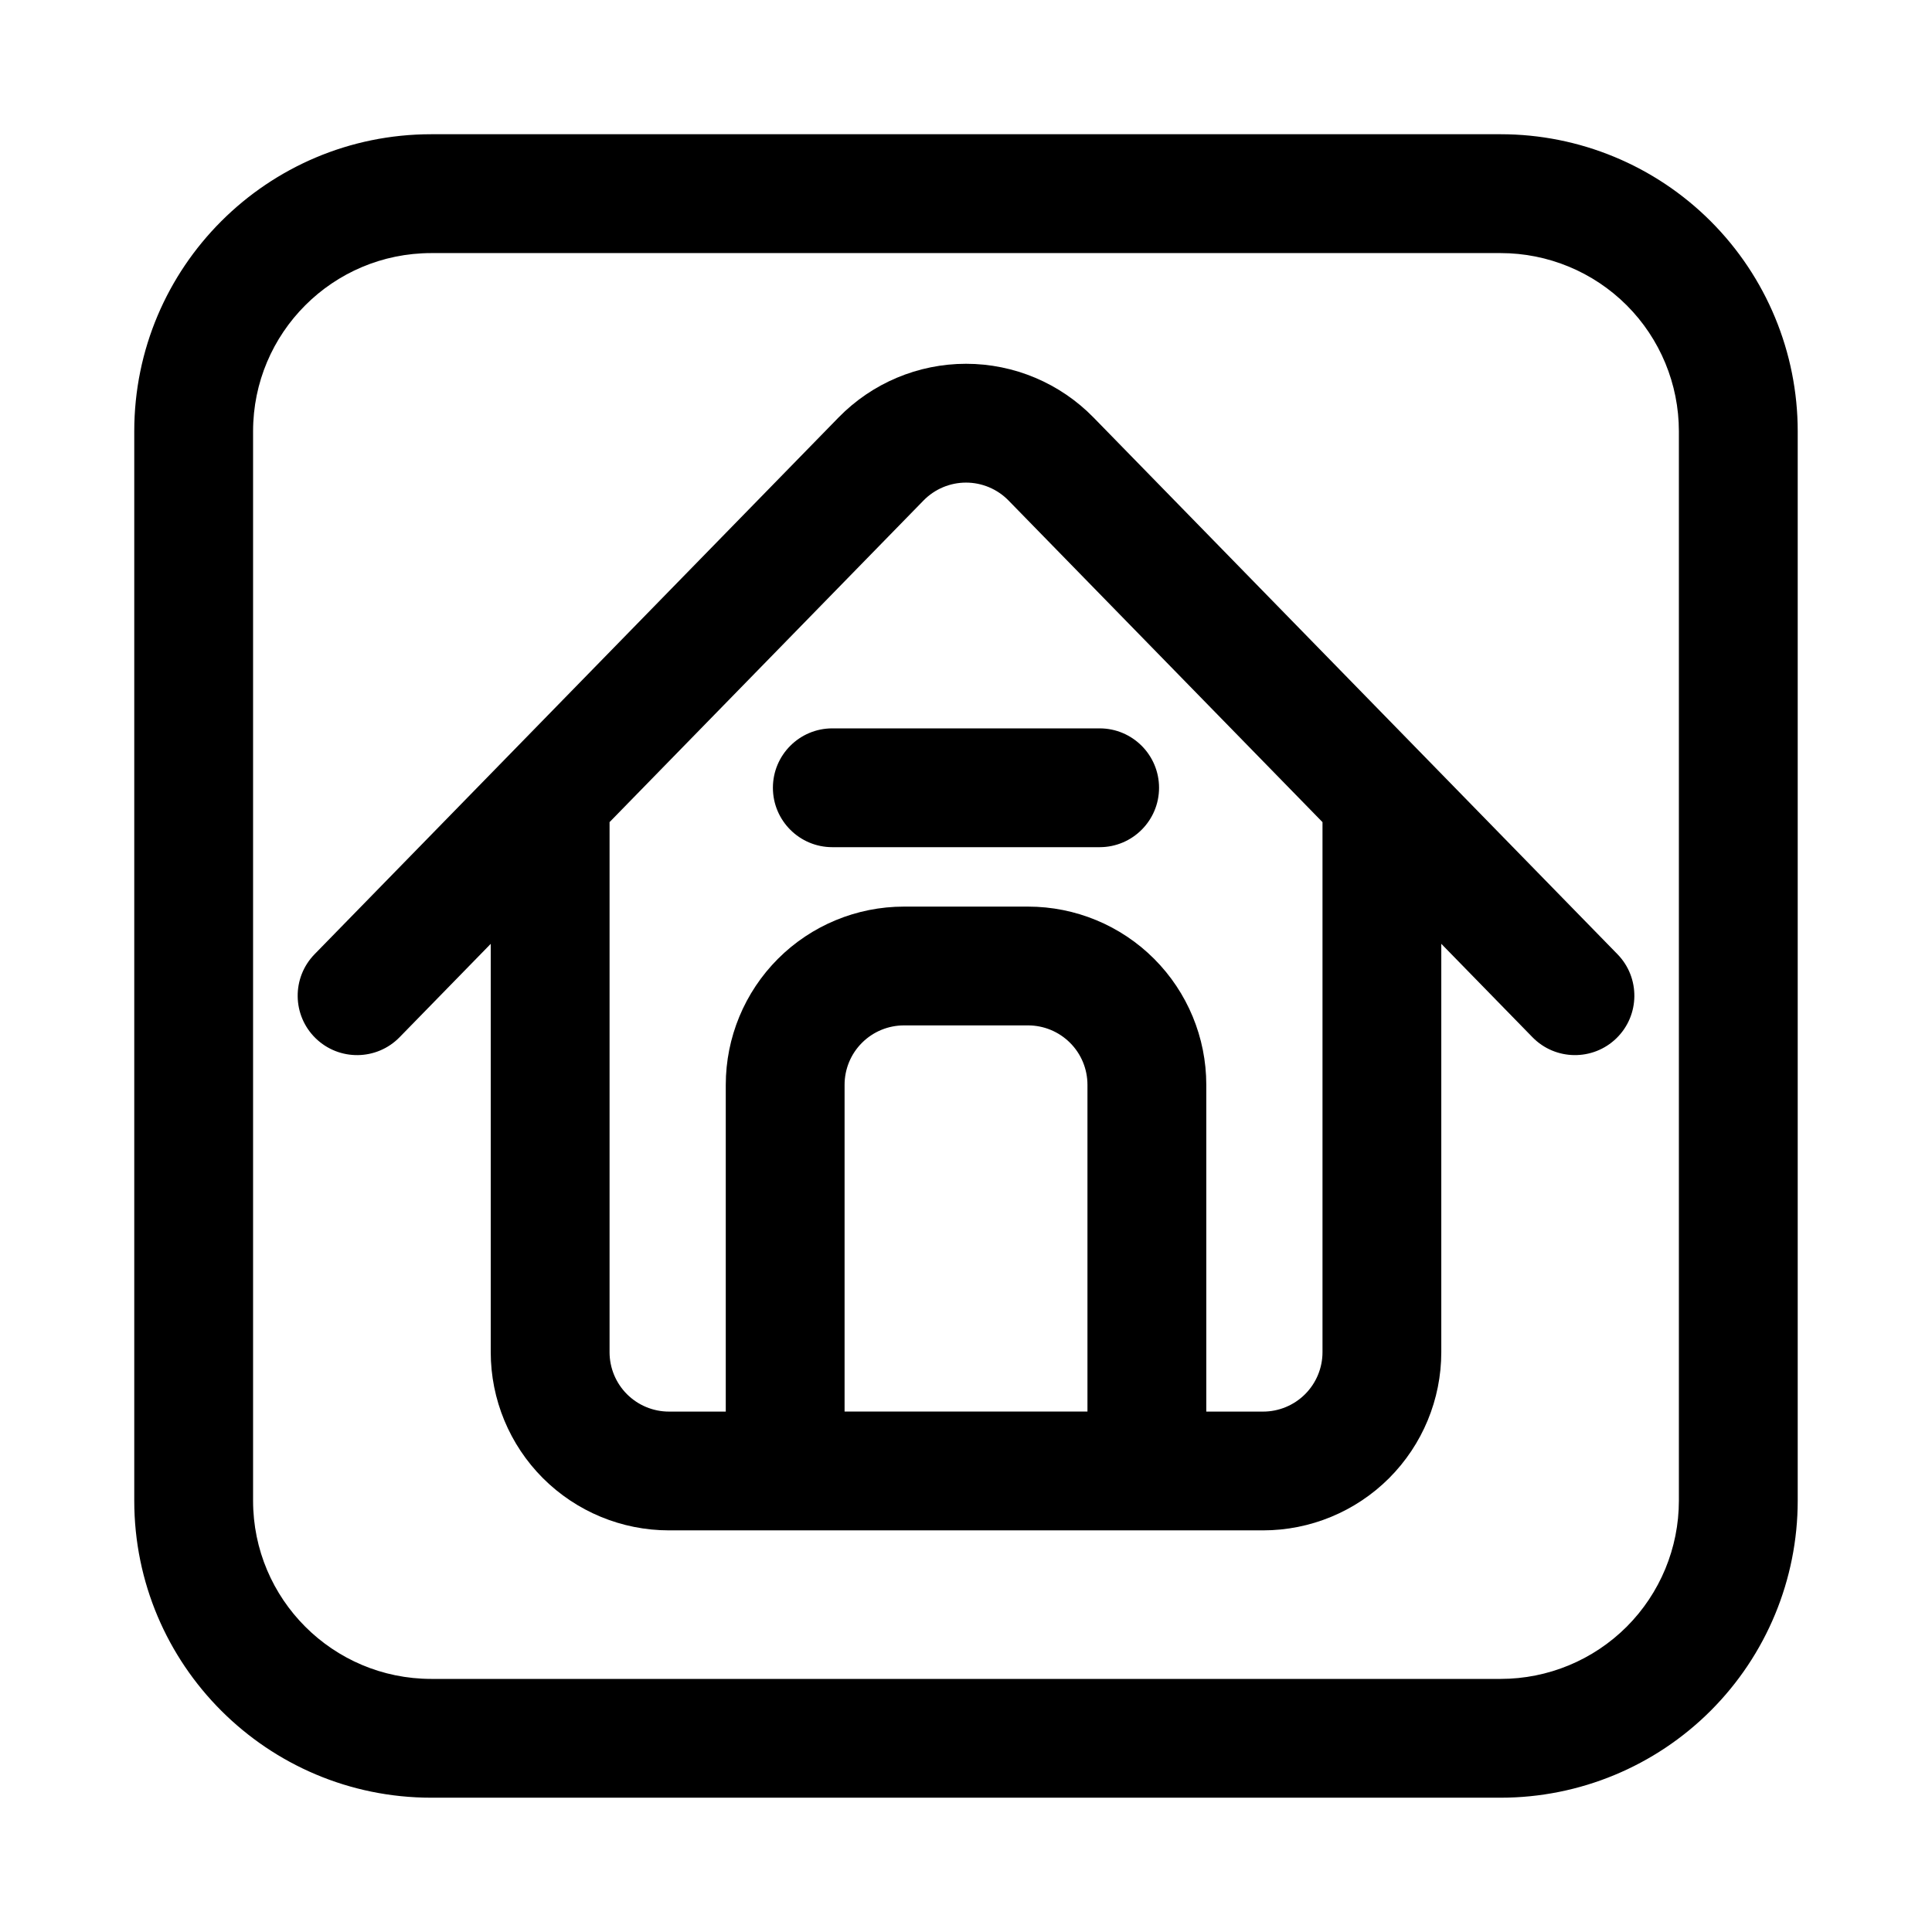
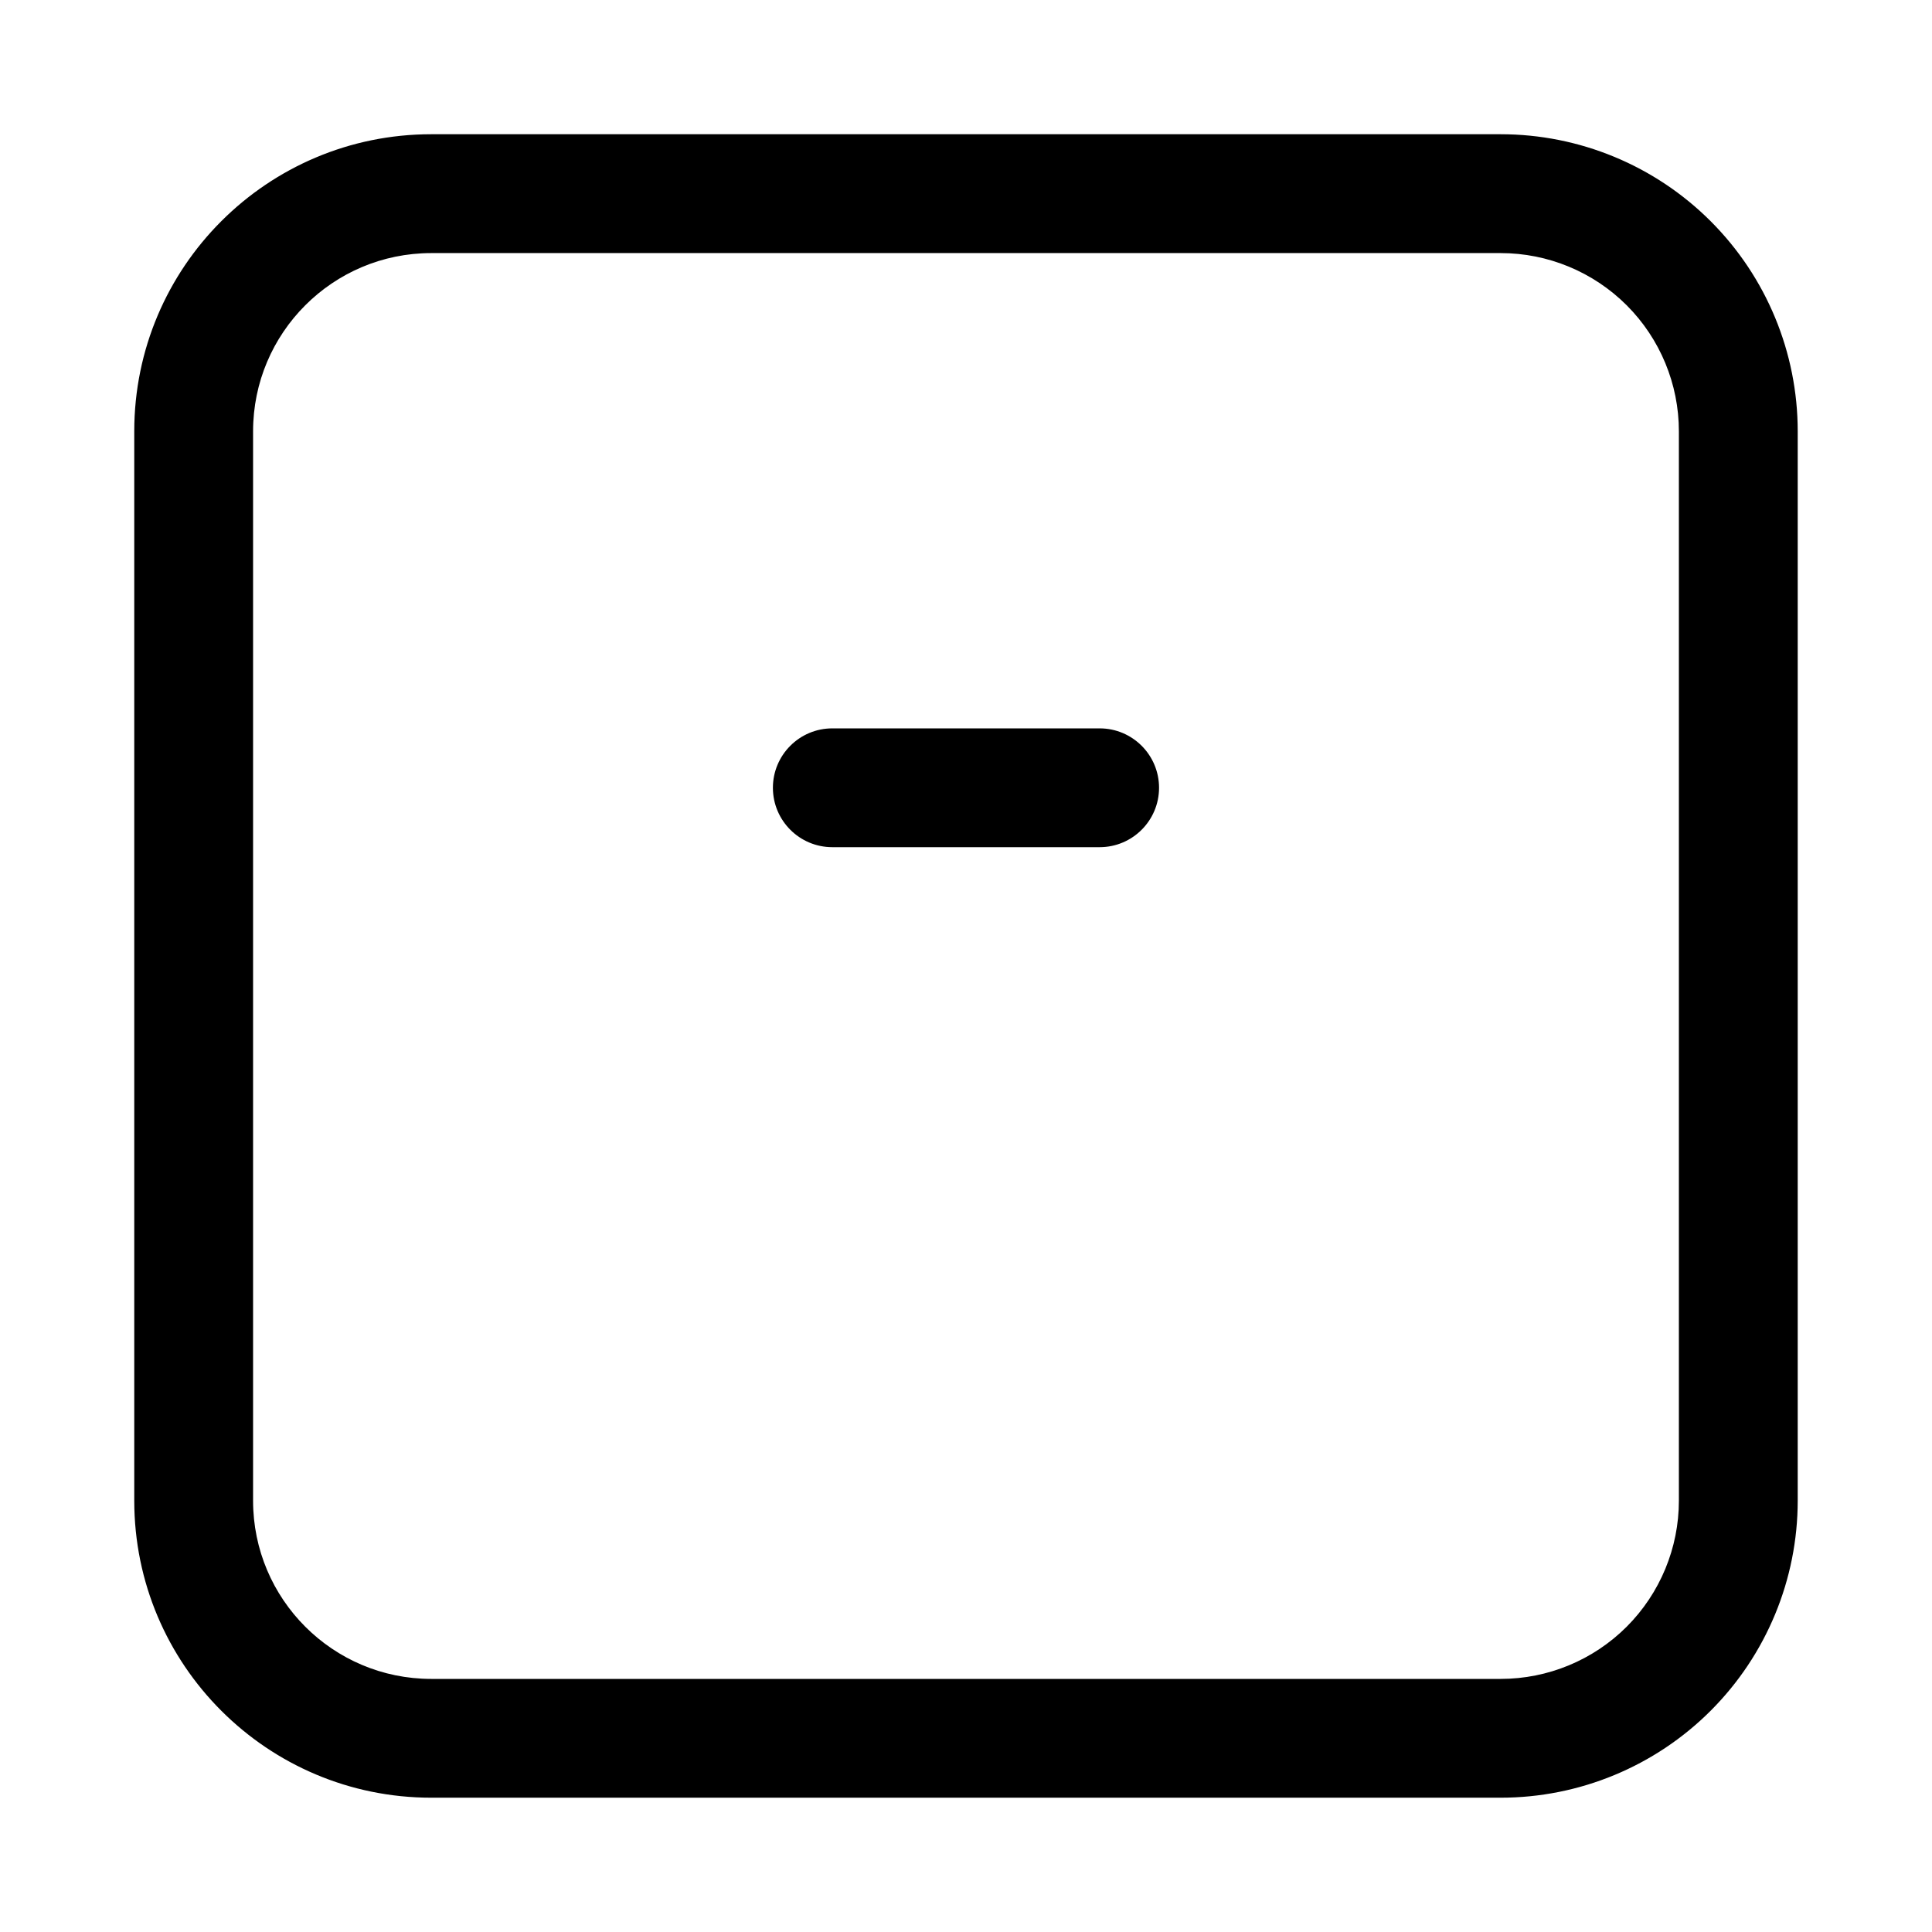
<svg xmlns="http://www.w3.org/2000/svg" fill="#000000" width="800px" height="800px" version="1.1" viewBox="144 144 512 512">
  <g fill-rule="evenodd">
    <path d="m179.58 258.3v283.39c0 43.477 35.242 78.719 78.719 78.719h283.39c20.875 0 40.902-8.297 55.664-23.059s23.059-34.785 23.059-55.664v-283.39c0-20.875-8.297-40.902-23.059-55.664-14.762-14.762-34.785-23.059-55.664-23.059h-283.39c-43.477 0-78.719 35.242-78.719 78.719zm31.488 283.39v-283.39c0-26.086 21.145-47.23 47.23-47.23h283.39c12.523 0 24.535 4.977 33.402 13.832 8.855 8.863 13.832 20.875 13.832 33.402v283.39c0 12.523-4.977 24.535-13.832 33.402-8.863 8.855-20.875 13.832-33.402 13.832h-283.39c-26.086 0-47.23-21.145-47.23-47.23z" />
-     <path d="m274.05 394.12v108.21c0 12.523 4.977 24.535 13.832 33.402 8.863 8.855 20.875 13.832 33.402 13.832h157.44c12.523 0 24.535-4.977 33.402-13.832 8.855-8.863 13.832-20.875 13.832-33.402v-108.21l24.16 24.75c6.07 6.219 16.043 6.336 22.262 0.27 6.219-6.07 6.336-16.043 0.27-22.262 0 0-94.465-96.77-138.85-142.23-8.887-9.109-21.074-14.242-33.793-14.242-12.723 0-24.906 5.133-33.793 14.242l-138.85 142.23c-6.07 6.219-5.953 16.191 0.27 22.262 6.219 6.07 16.191 5.953 22.262-0.27l24.16-24.75zm220.42-32.25-83.199-85.23c-2.961-3.031-7.023-4.746-11.266-4.746s-8.305 1.715-11.266 4.746l-83.199 85.23v140.47c0 4.172 1.66 8.18 4.613 11.133 2.953 2.953 6.957 4.613 11.133 4.613h15.051v-86.594c0-12.523 4.977-24.535 13.832-33.402 8.855-8.855 20.867-13.832 33.402-13.832h32.875c12.531 0 24.547 4.977 33.402 13.832 8.855 8.863 13.832 20.875 13.832 33.402v86.594h15.051c4.172 0 8.18-1.66 11.133-4.613s4.613-6.957 4.613-11.133v-140.47zm-62.285 156.21h-64.363v-86.594c0-4.172 1.652-8.18 4.613-11.133 2.953-2.953 6.949-4.613 11.133-4.613h32.875c4.18 0 8.18 1.66 11.133 4.613 2.961 2.953 4.613 6.957 4.613 11.133v86.594z" />
    <path d="m364.57 368.51h70.848c8.691 0 15.742-7.055 15.742-15.742 0-8.691-7.055-15.742-15.742-15.742h-70.848c-8.691 0-15.742 7.055-15.742 15.742 0 8.691 7.055 15.742 15.742 15.742z" />
  </g>
</svg>